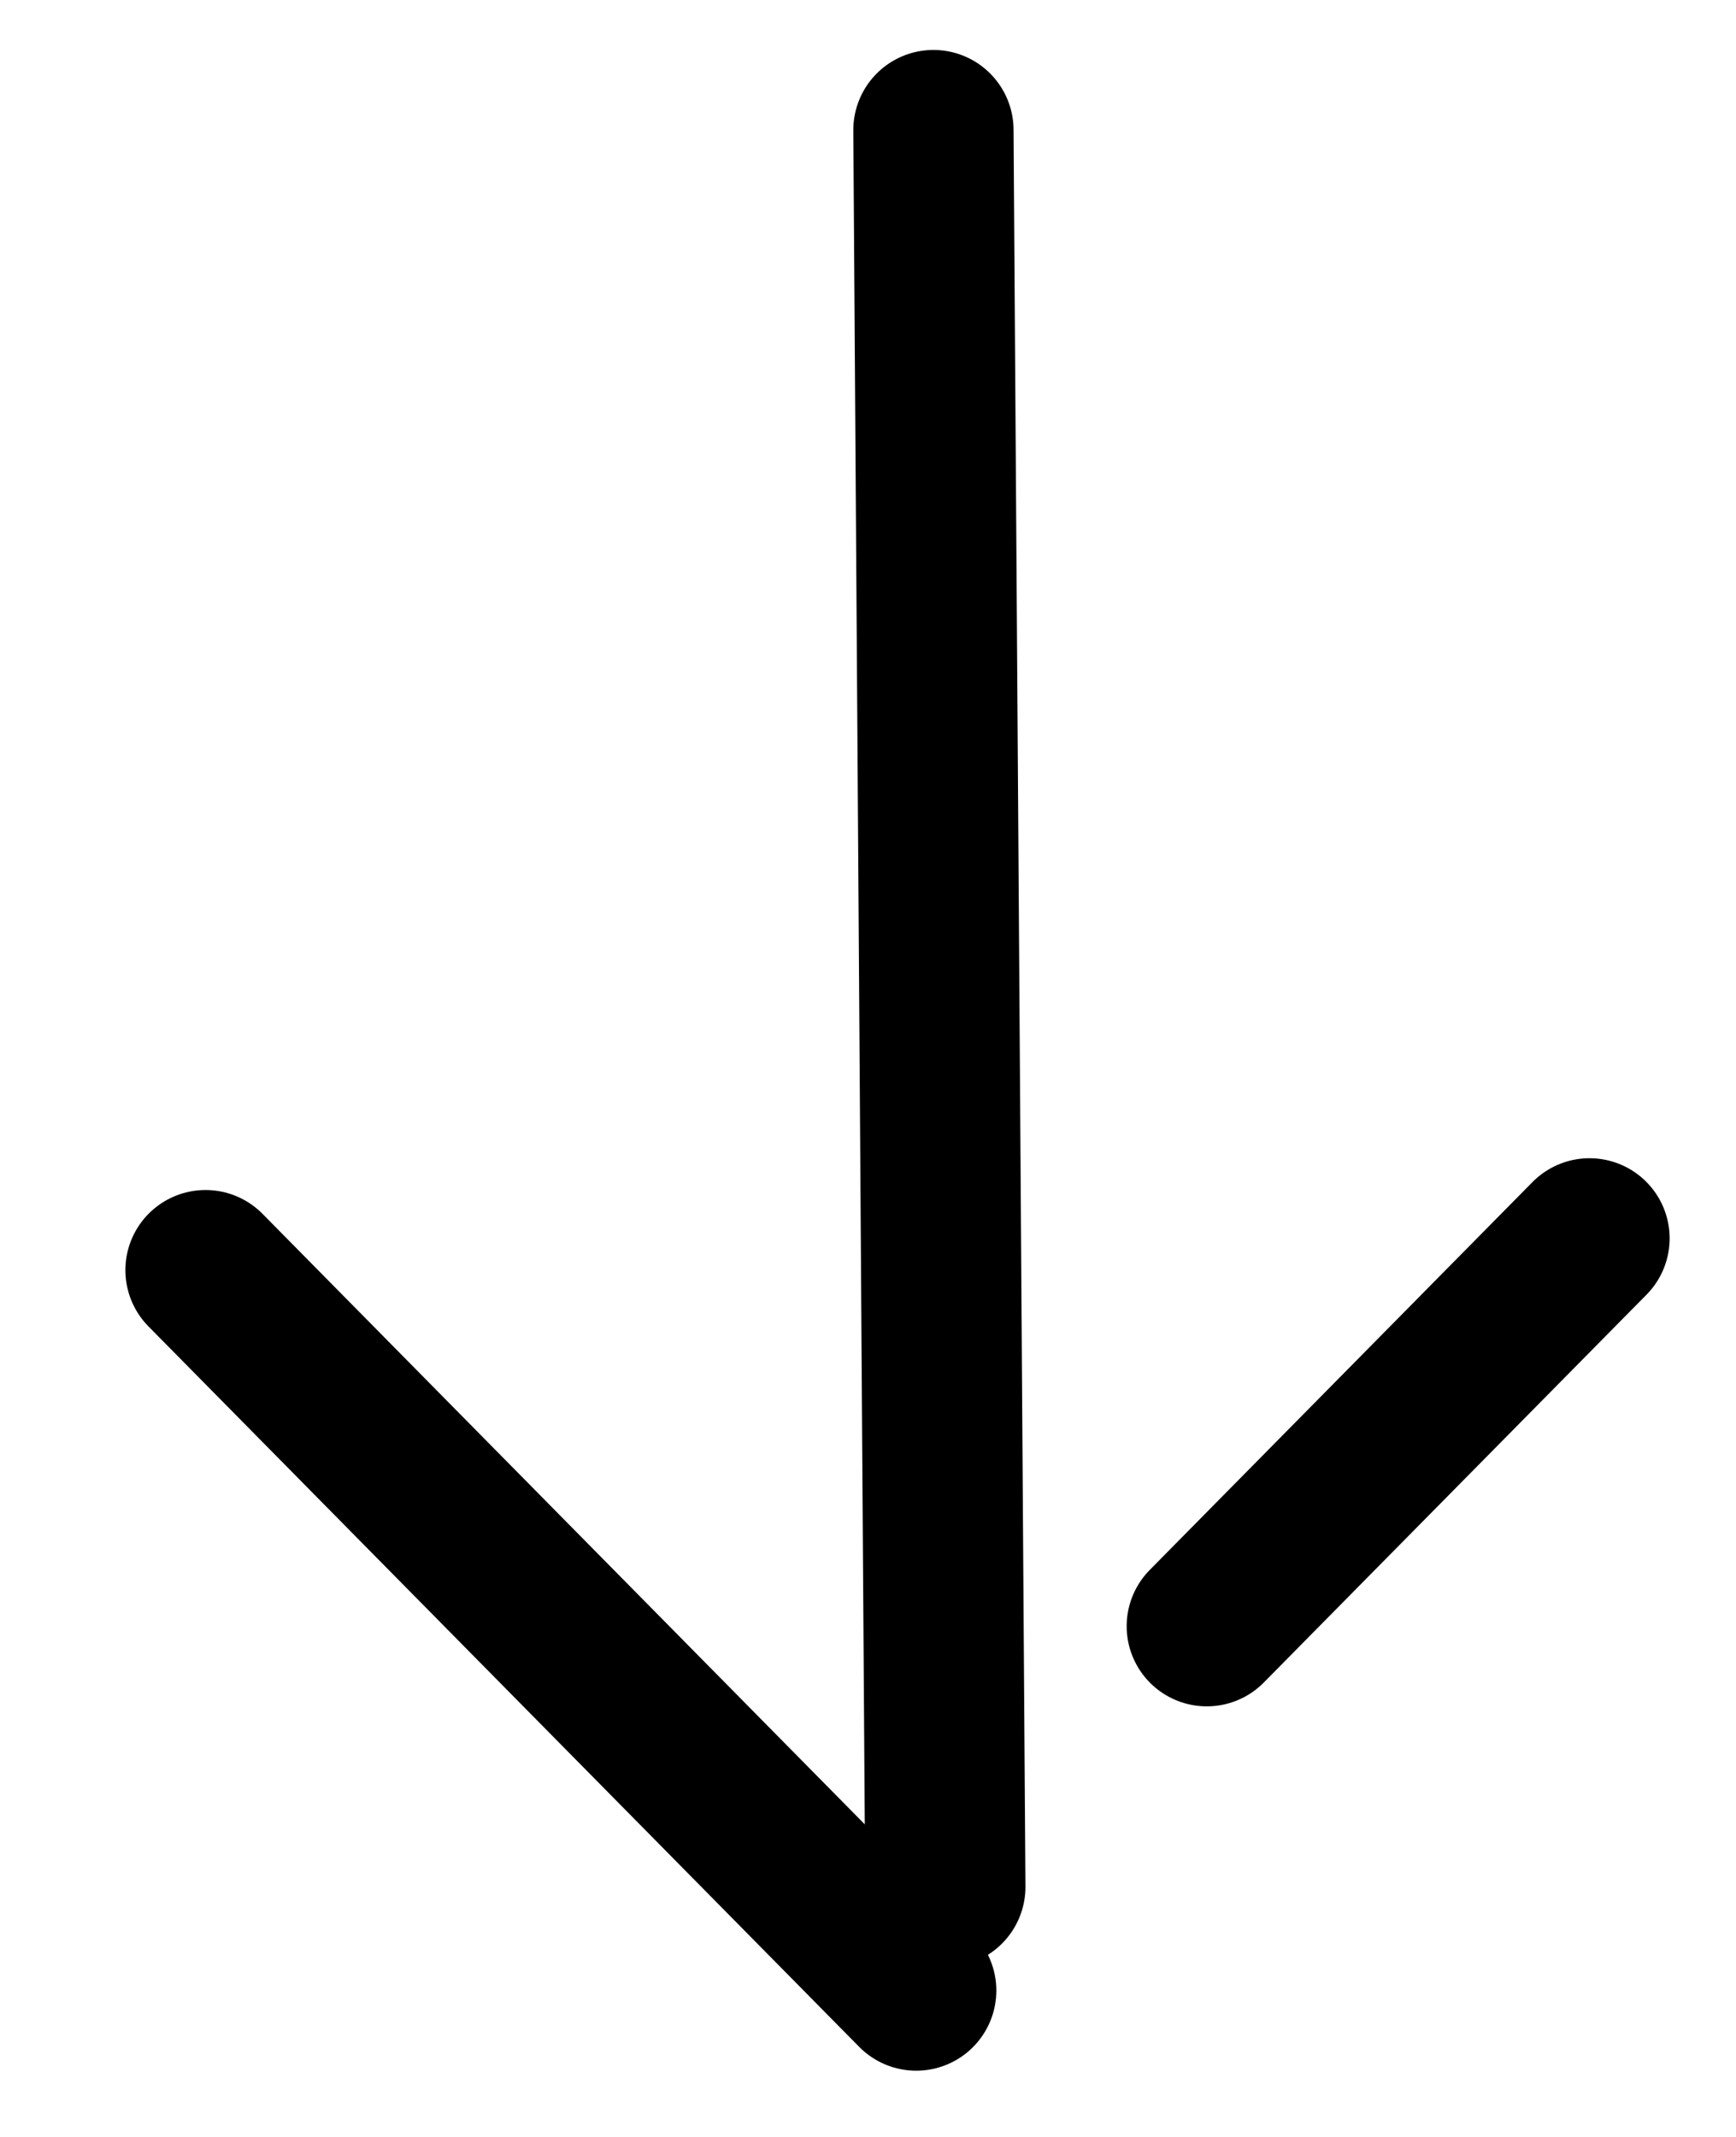
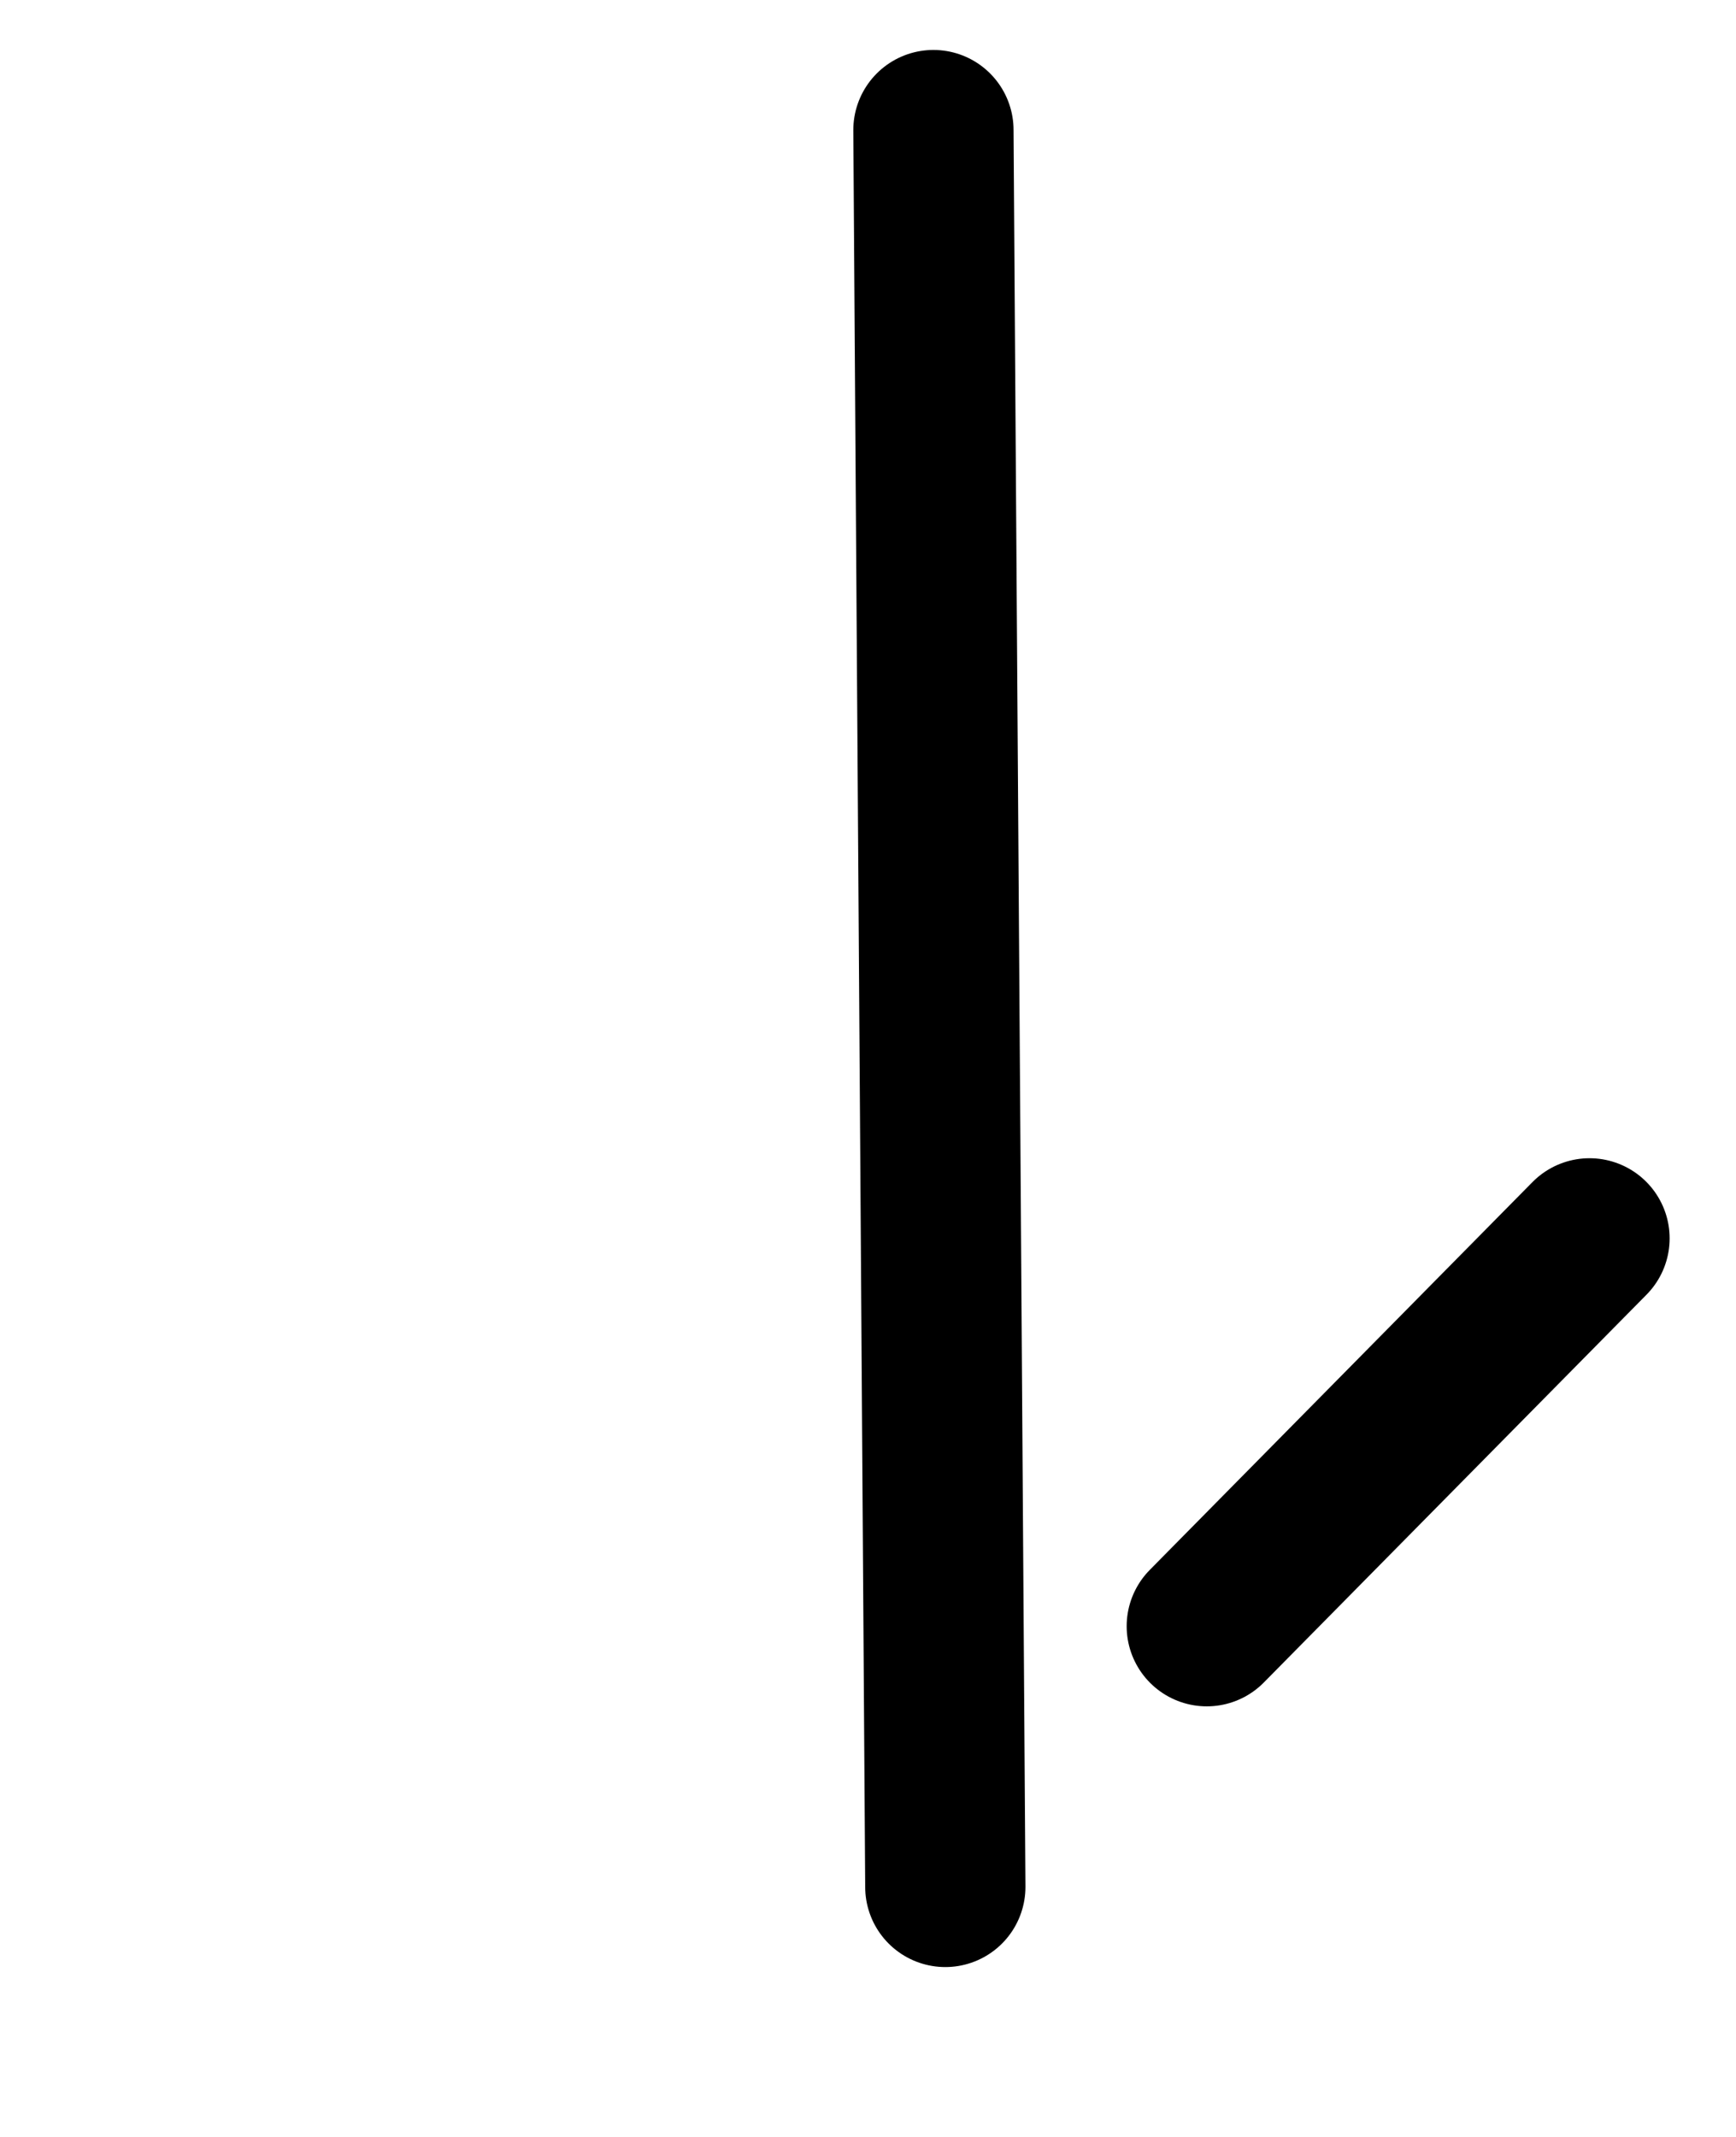
<svg xmlns="http://www.w3.org/2000/svg" width="13px" height="16px" viewBox="0 0 13 16" version="1.1">
  <title>Group 2</title>
  <g id="Page-1" stroke="none" stroke-width="1" fill="none" fill-rule="evenodd" stroke-linecap="round" stroke-linejoin="round">
    <g id="About_P3" transform="translate(-1301, -2573)" stroke="#000" stroke-width="1.2">
      <g id="Group-21-Copy-9" transform="translate(1284, 2557)">
        <g id="Group-2" transform="translate(23.87, 23.814) rotate(-180) translate(-23.87, -23.814) translate(18.45, 16.632)">
-           <line x1="5.103" y1="5.45" x2="10.497" y2="0.128" id="Line" transform="translate(7.945, 2.934) rotate(-630) translate(-7.945, -2.934) " />
          <path d="M-3.723,9.802 L9.431,9.891 M-1.771,7.844 L1.133,4.978" id="Shape" transform="translate(3.025, 7.616) scale(-1, 1) rotate(-630) translate(-3.025, -7.616) " />
        </g>
      </g>
    </g>
  </g>
</svg>